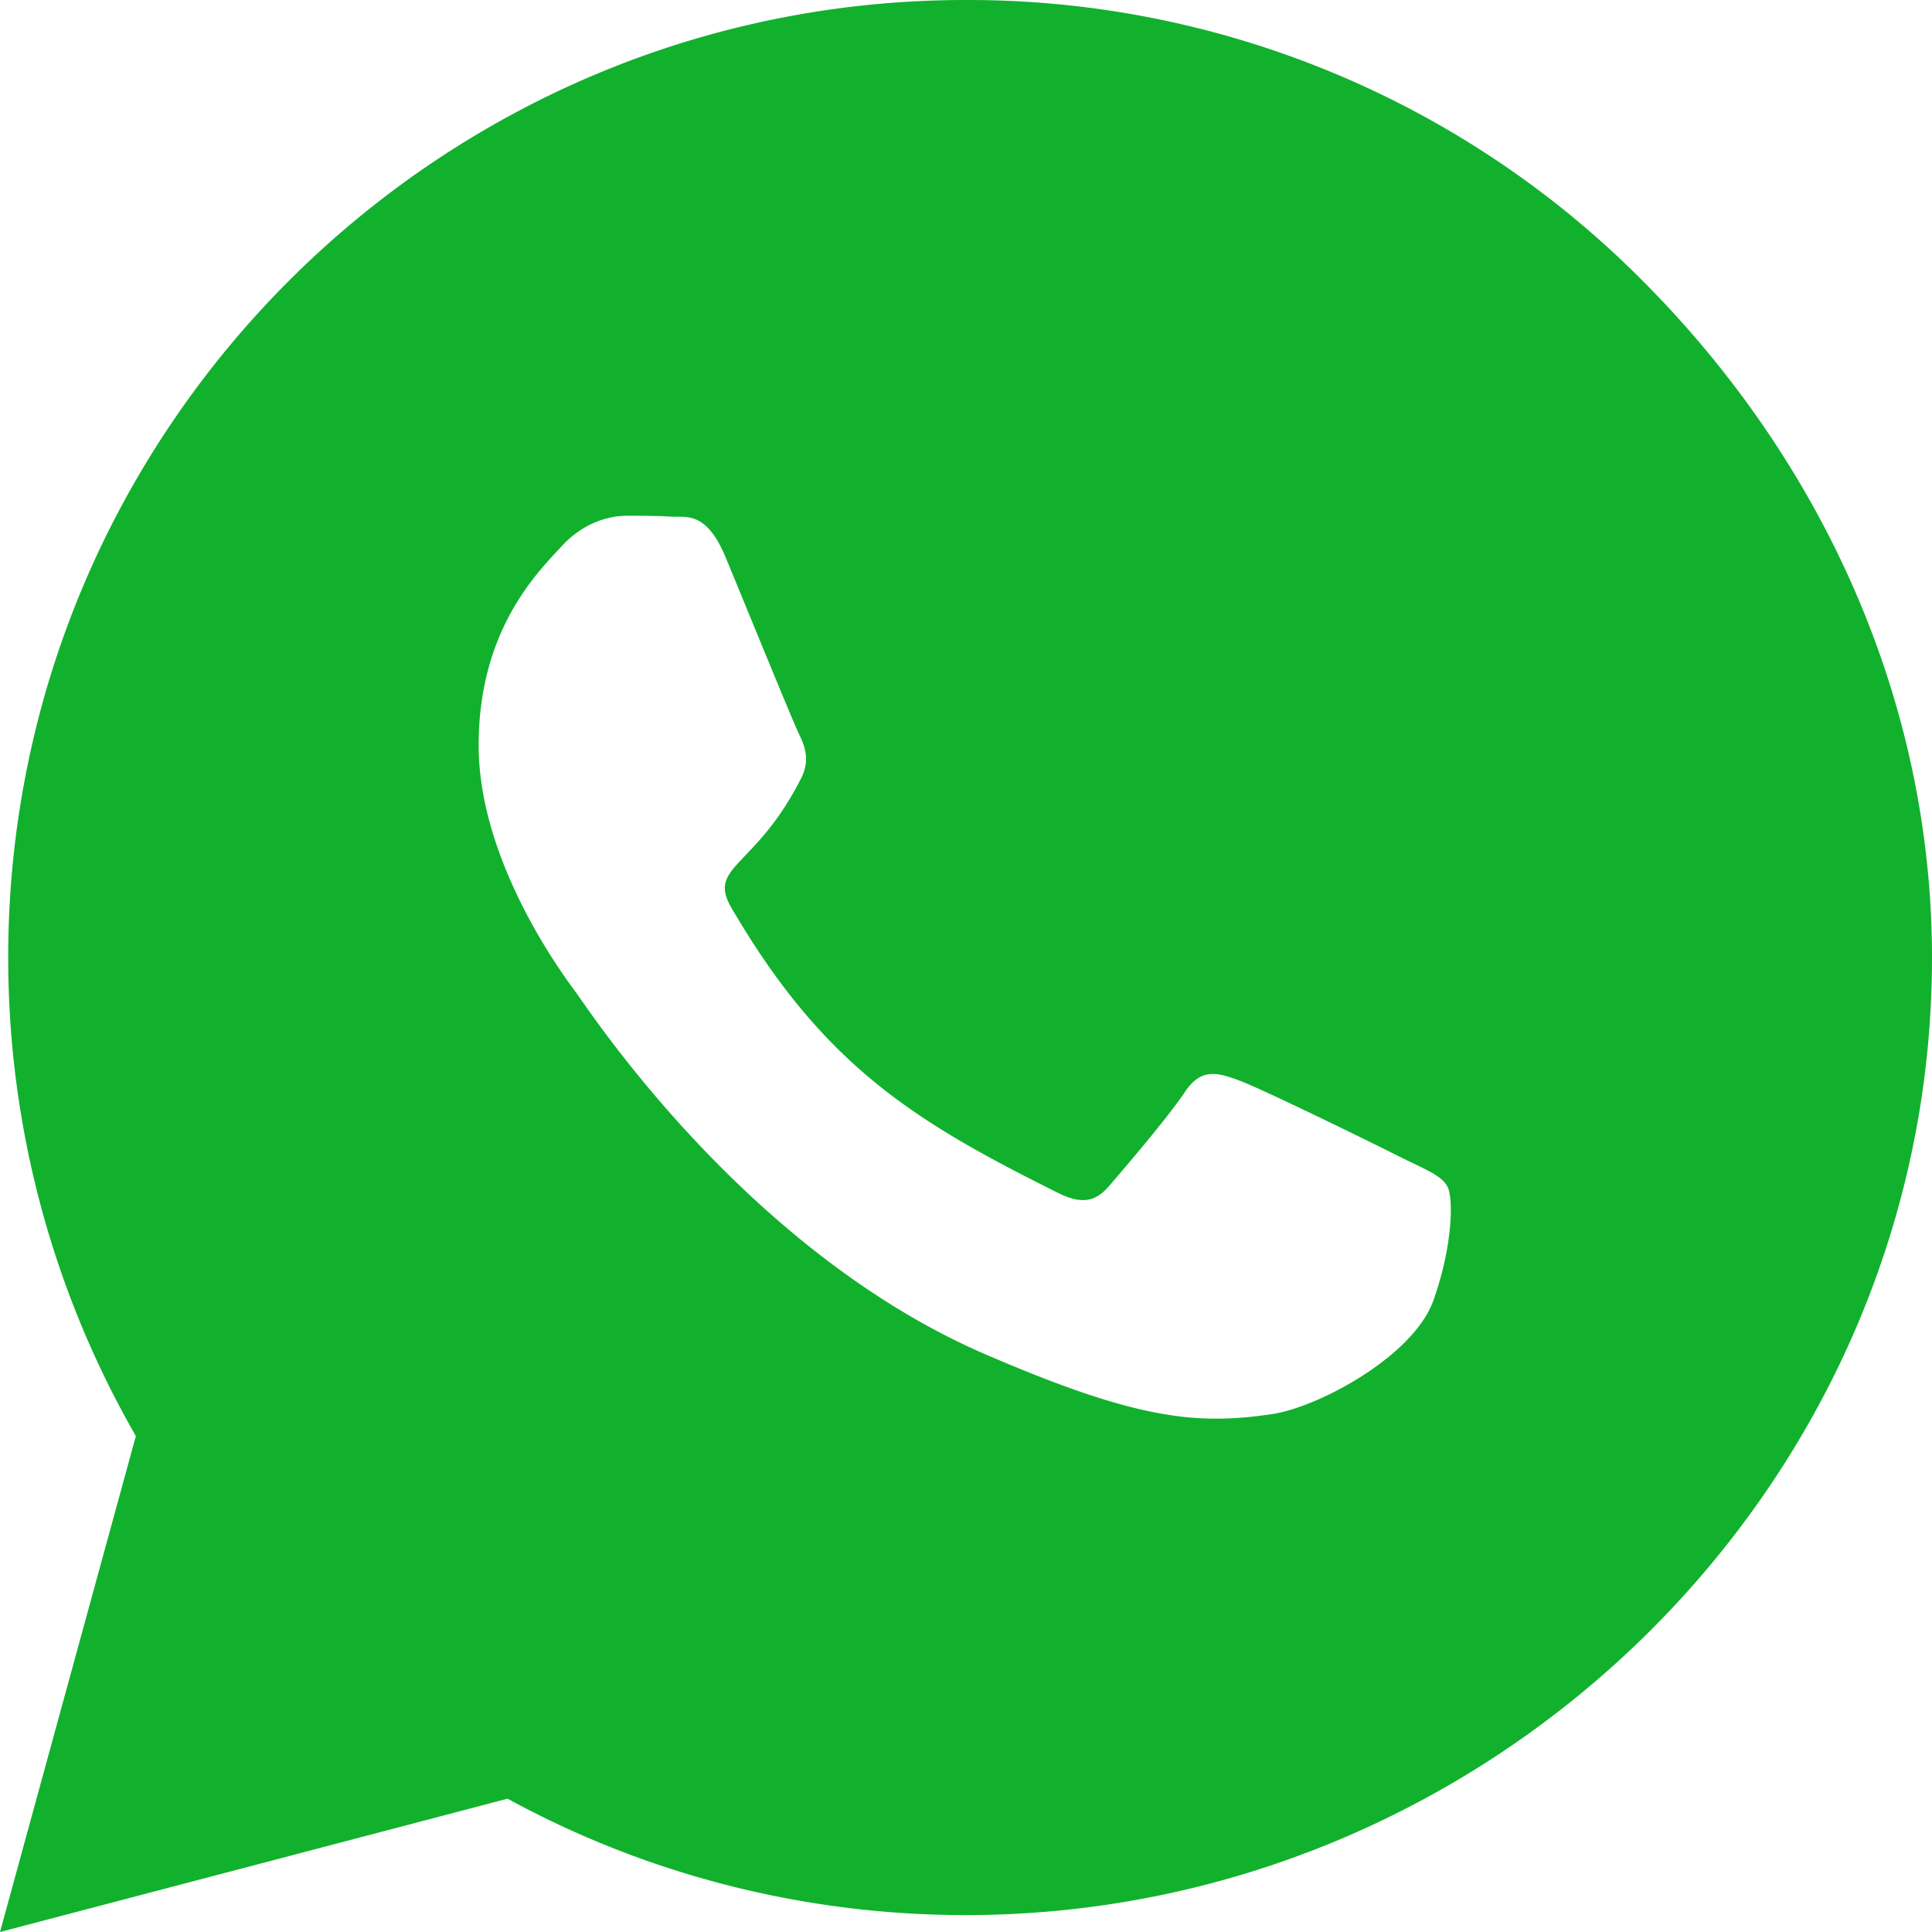
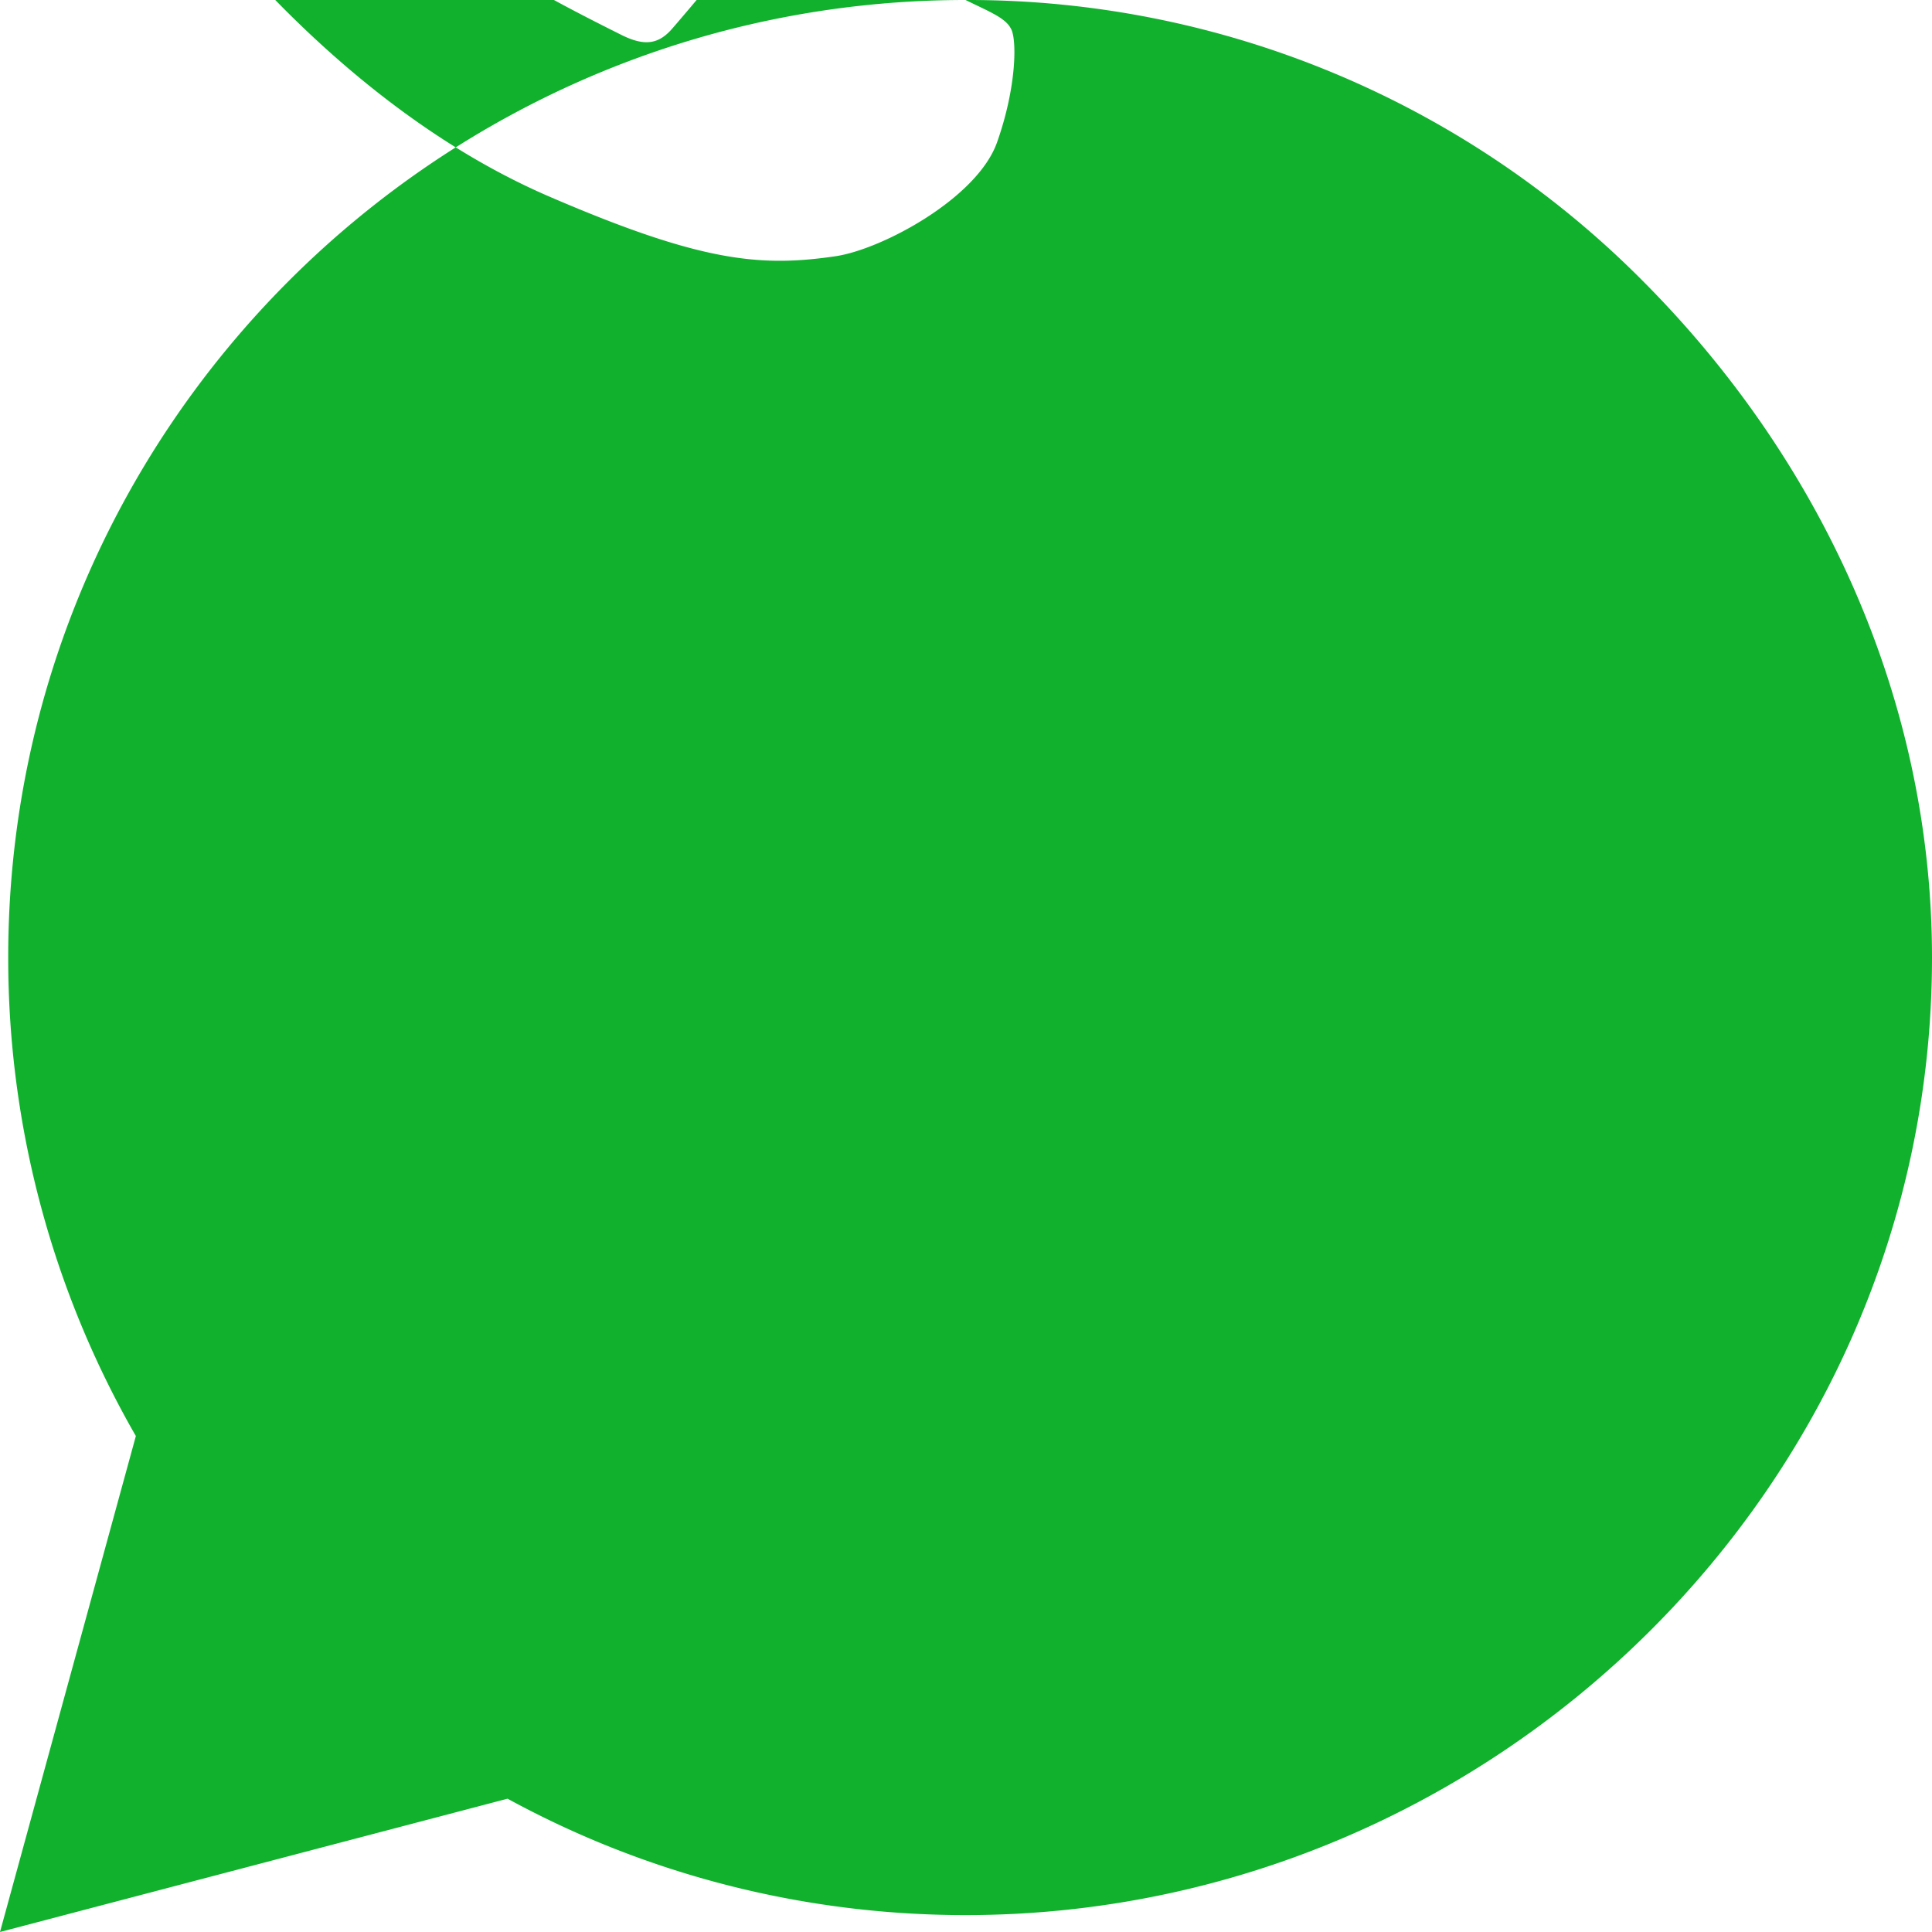
<svg xmlns="http://www.w3.org/2000/svg" width="28" height="28" viewBox="0 0 28 28">
-   <path d="M13.994 0a13.77 13.77 0 0 1 9.812 4.069C26.425 6.694 28 10.175 28 13.88c0 7.65-6.363 13.875-14.006 13.875-2.332 0-4.613-.581-6.638-1.687L0 28l1.969-7.188a13.89 13.89 0 0 1-1.85-6.937C.119 6.225 6.344 0 13.994 0zm6.325 16.781c-.344-.175-2.05-1.012-2.369-1.125-.319-.119-.55-.175-.781.175-.232.35-.894 1.125-1.1 1.363-.2.231-.406.262-.75.087-2.038-1.018-3.375-1.818-4.719-4.125-.356-.612.356-.569 1.019-1.894.112-.23.056-.43-.031-.606-.088-.175-.782-1.881-1.07-2.575-.28-.675-.568-.581-.78-.593-.2-.013-.432-.013-.663-.013-.231 0-.606.088-.925.431-.319.35-1.213 1.188-1.213 2.894 0 1.706 1.244 3.356 1.413 3.587.175.232 2.444 3.732 5.925 5.238 2.2.95 3.062 1.031 4.162.869.67-.1 2.05-.838 2.338-1.65.288-.813.288-1.507.2-1.65-.081-.156-.313-.244-.656-.413z" fill="#11B12E" fill-rule="nonzero" />
+   <path d="M13.994 0a13.77 13.77 0 0 1 9.812 4.069C26.425 6.694 28 10.175 28 13.88c0 7.65-6.363 13.875-14.006 13.875-2.332 0-4.613-.581-6.638-1.687L0 28l1.969-7.188a13.89 13.89 0 0 1-1.85-6.937C.119 6.225 6.344 0 13.994 0zc-.344-.175-2.05-1.012-2.369-1.125-.319-.119-.55-.175-.781.175-.232.35-.894 1.125-1.1 1.363-.2.231-.406.262-.75.087-2.038-1.018-3.375-1.818-4.719-4.125-.356-.612.356-.569 1.019-1.894.112-.23.056-.43-.031-.606-.088-.175-.782-1.881-1.07-2.575-.28-.675-.568-.581-.78-.593-.2-.013-.432-.013-.663-.013-.231 0-.606.088-.925.431-.319.35-1.213 1.188-1.213 2.894 0 1.706 1.244 3.356 1.413 3.587.175.232 2.444 3.732 5.925 5.238 2.2.95 3.062 1.031 4.162.869.67-.1 2.05-.838 2.338-1.65.288-.813.288-1.507.2-1.65-.081-.156-.313-.244-.656-.413z" fill="#11B12E" fill-rule="nonzero" />
</svg>